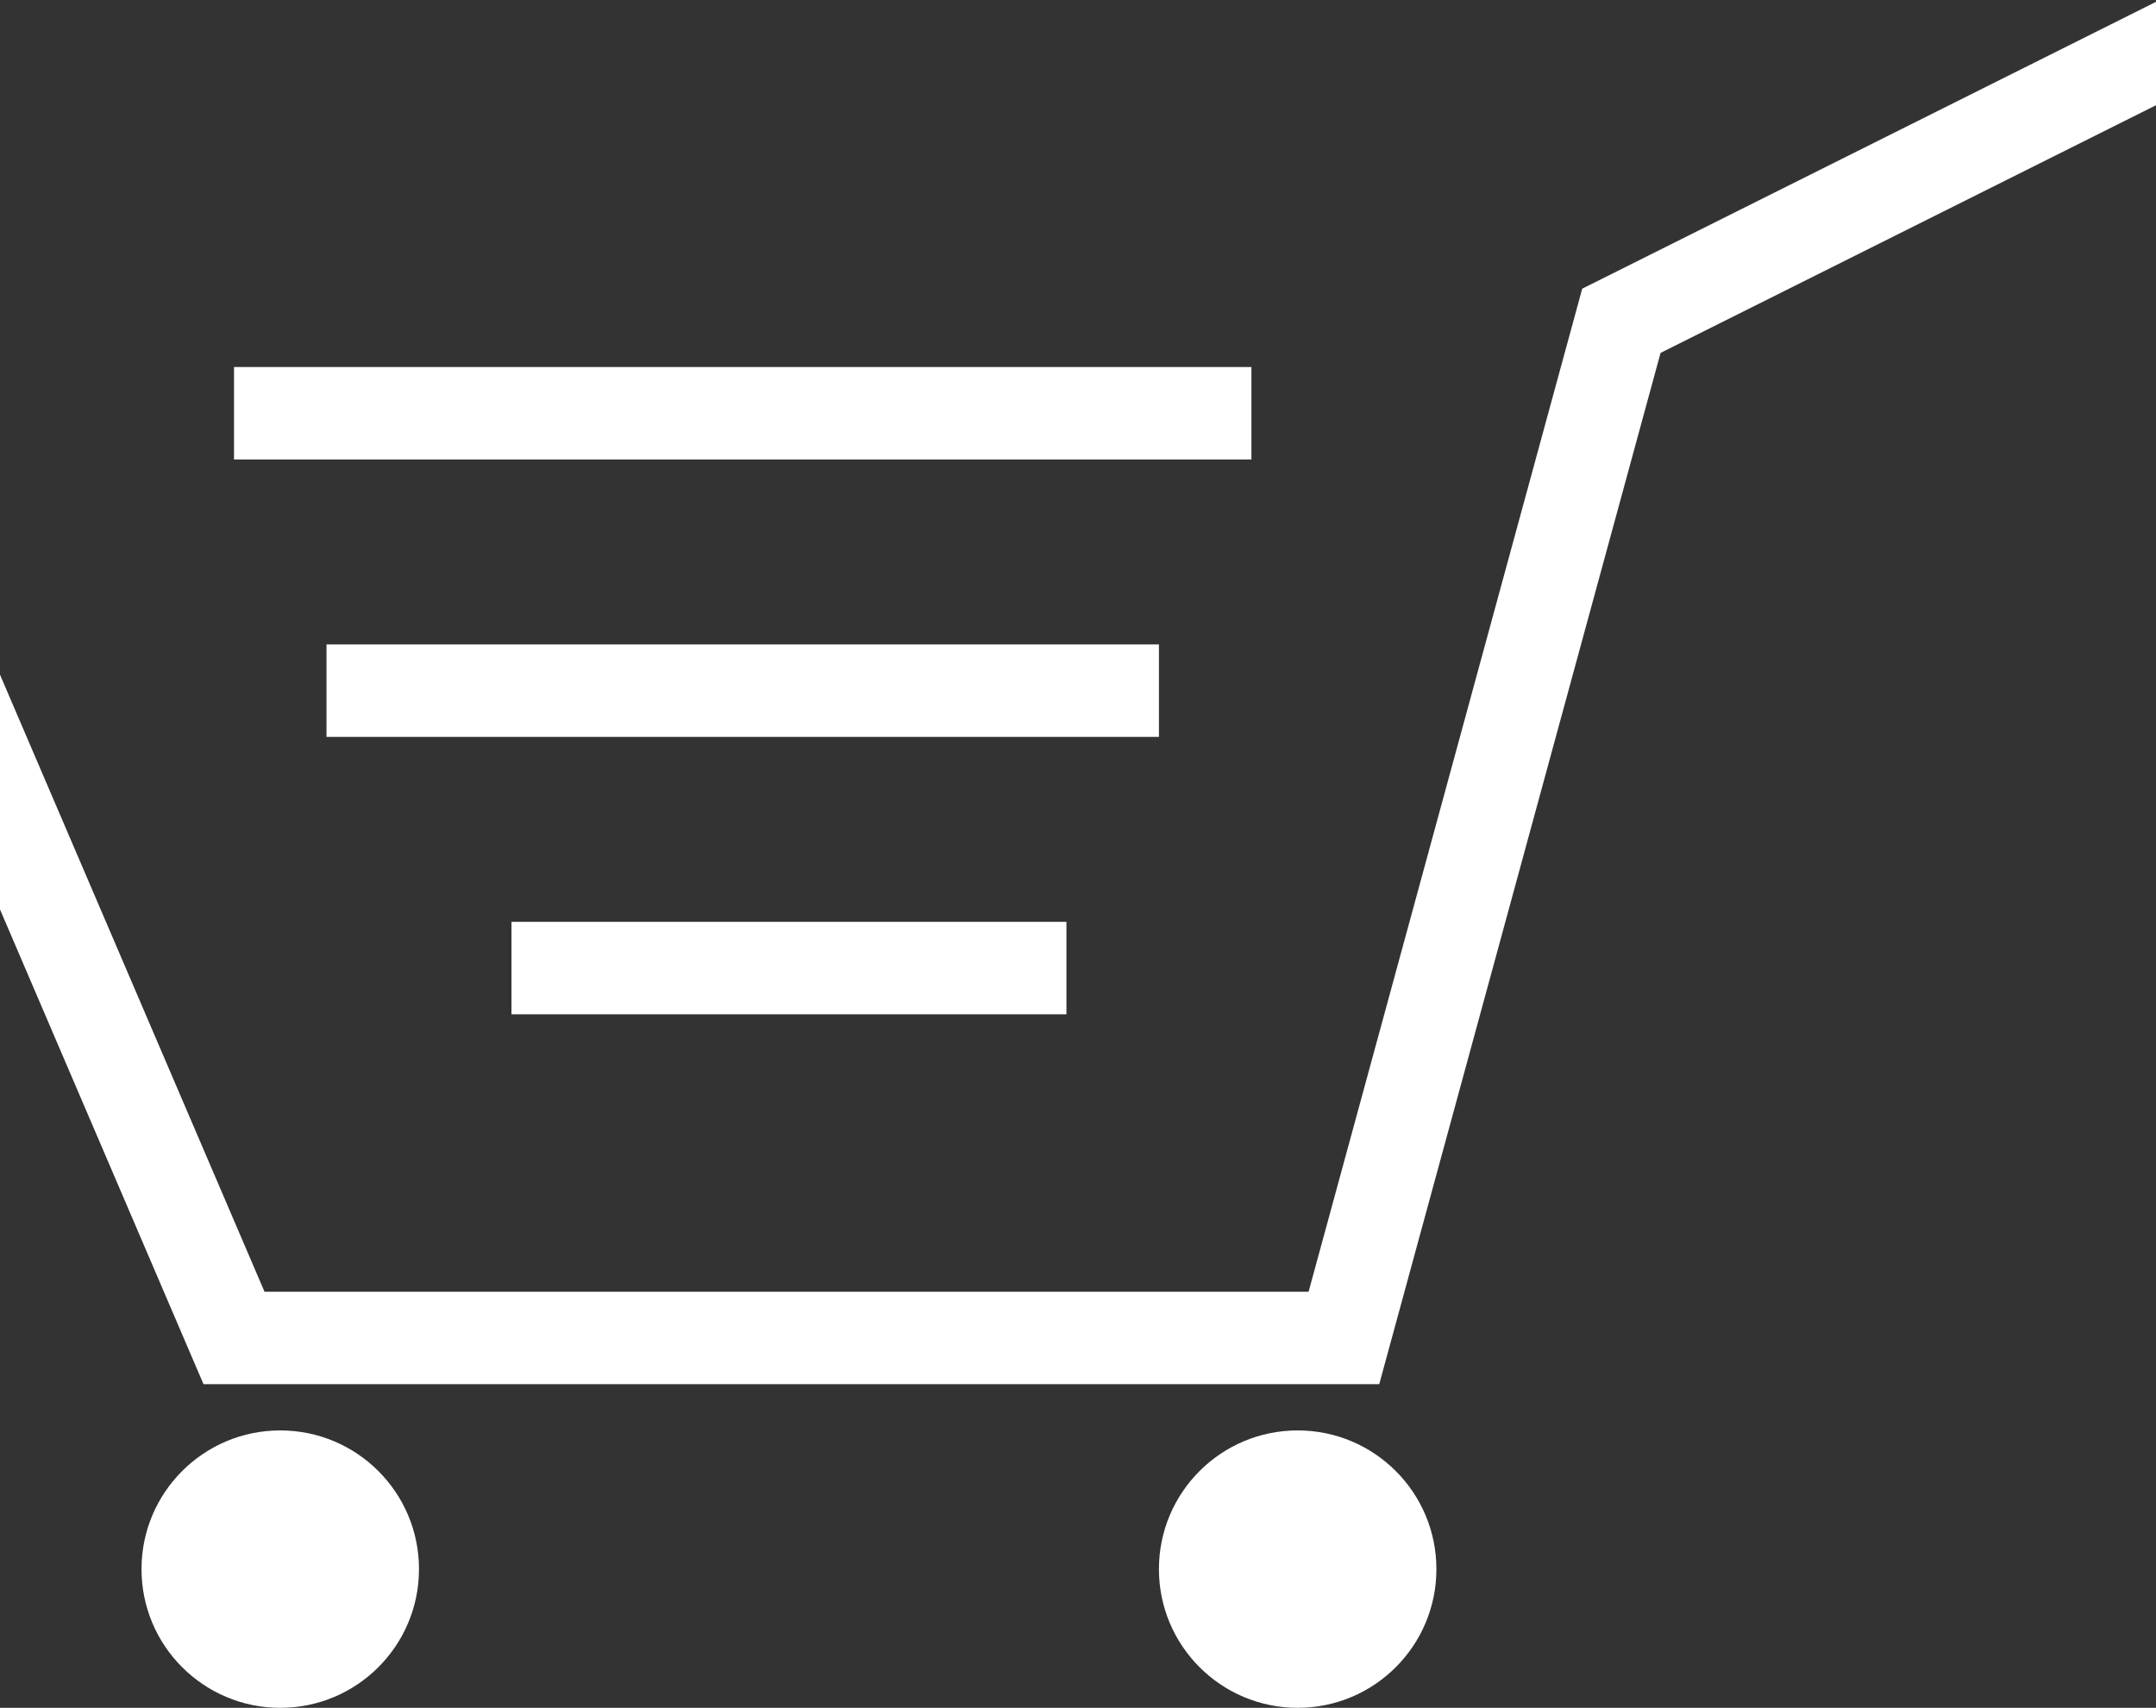
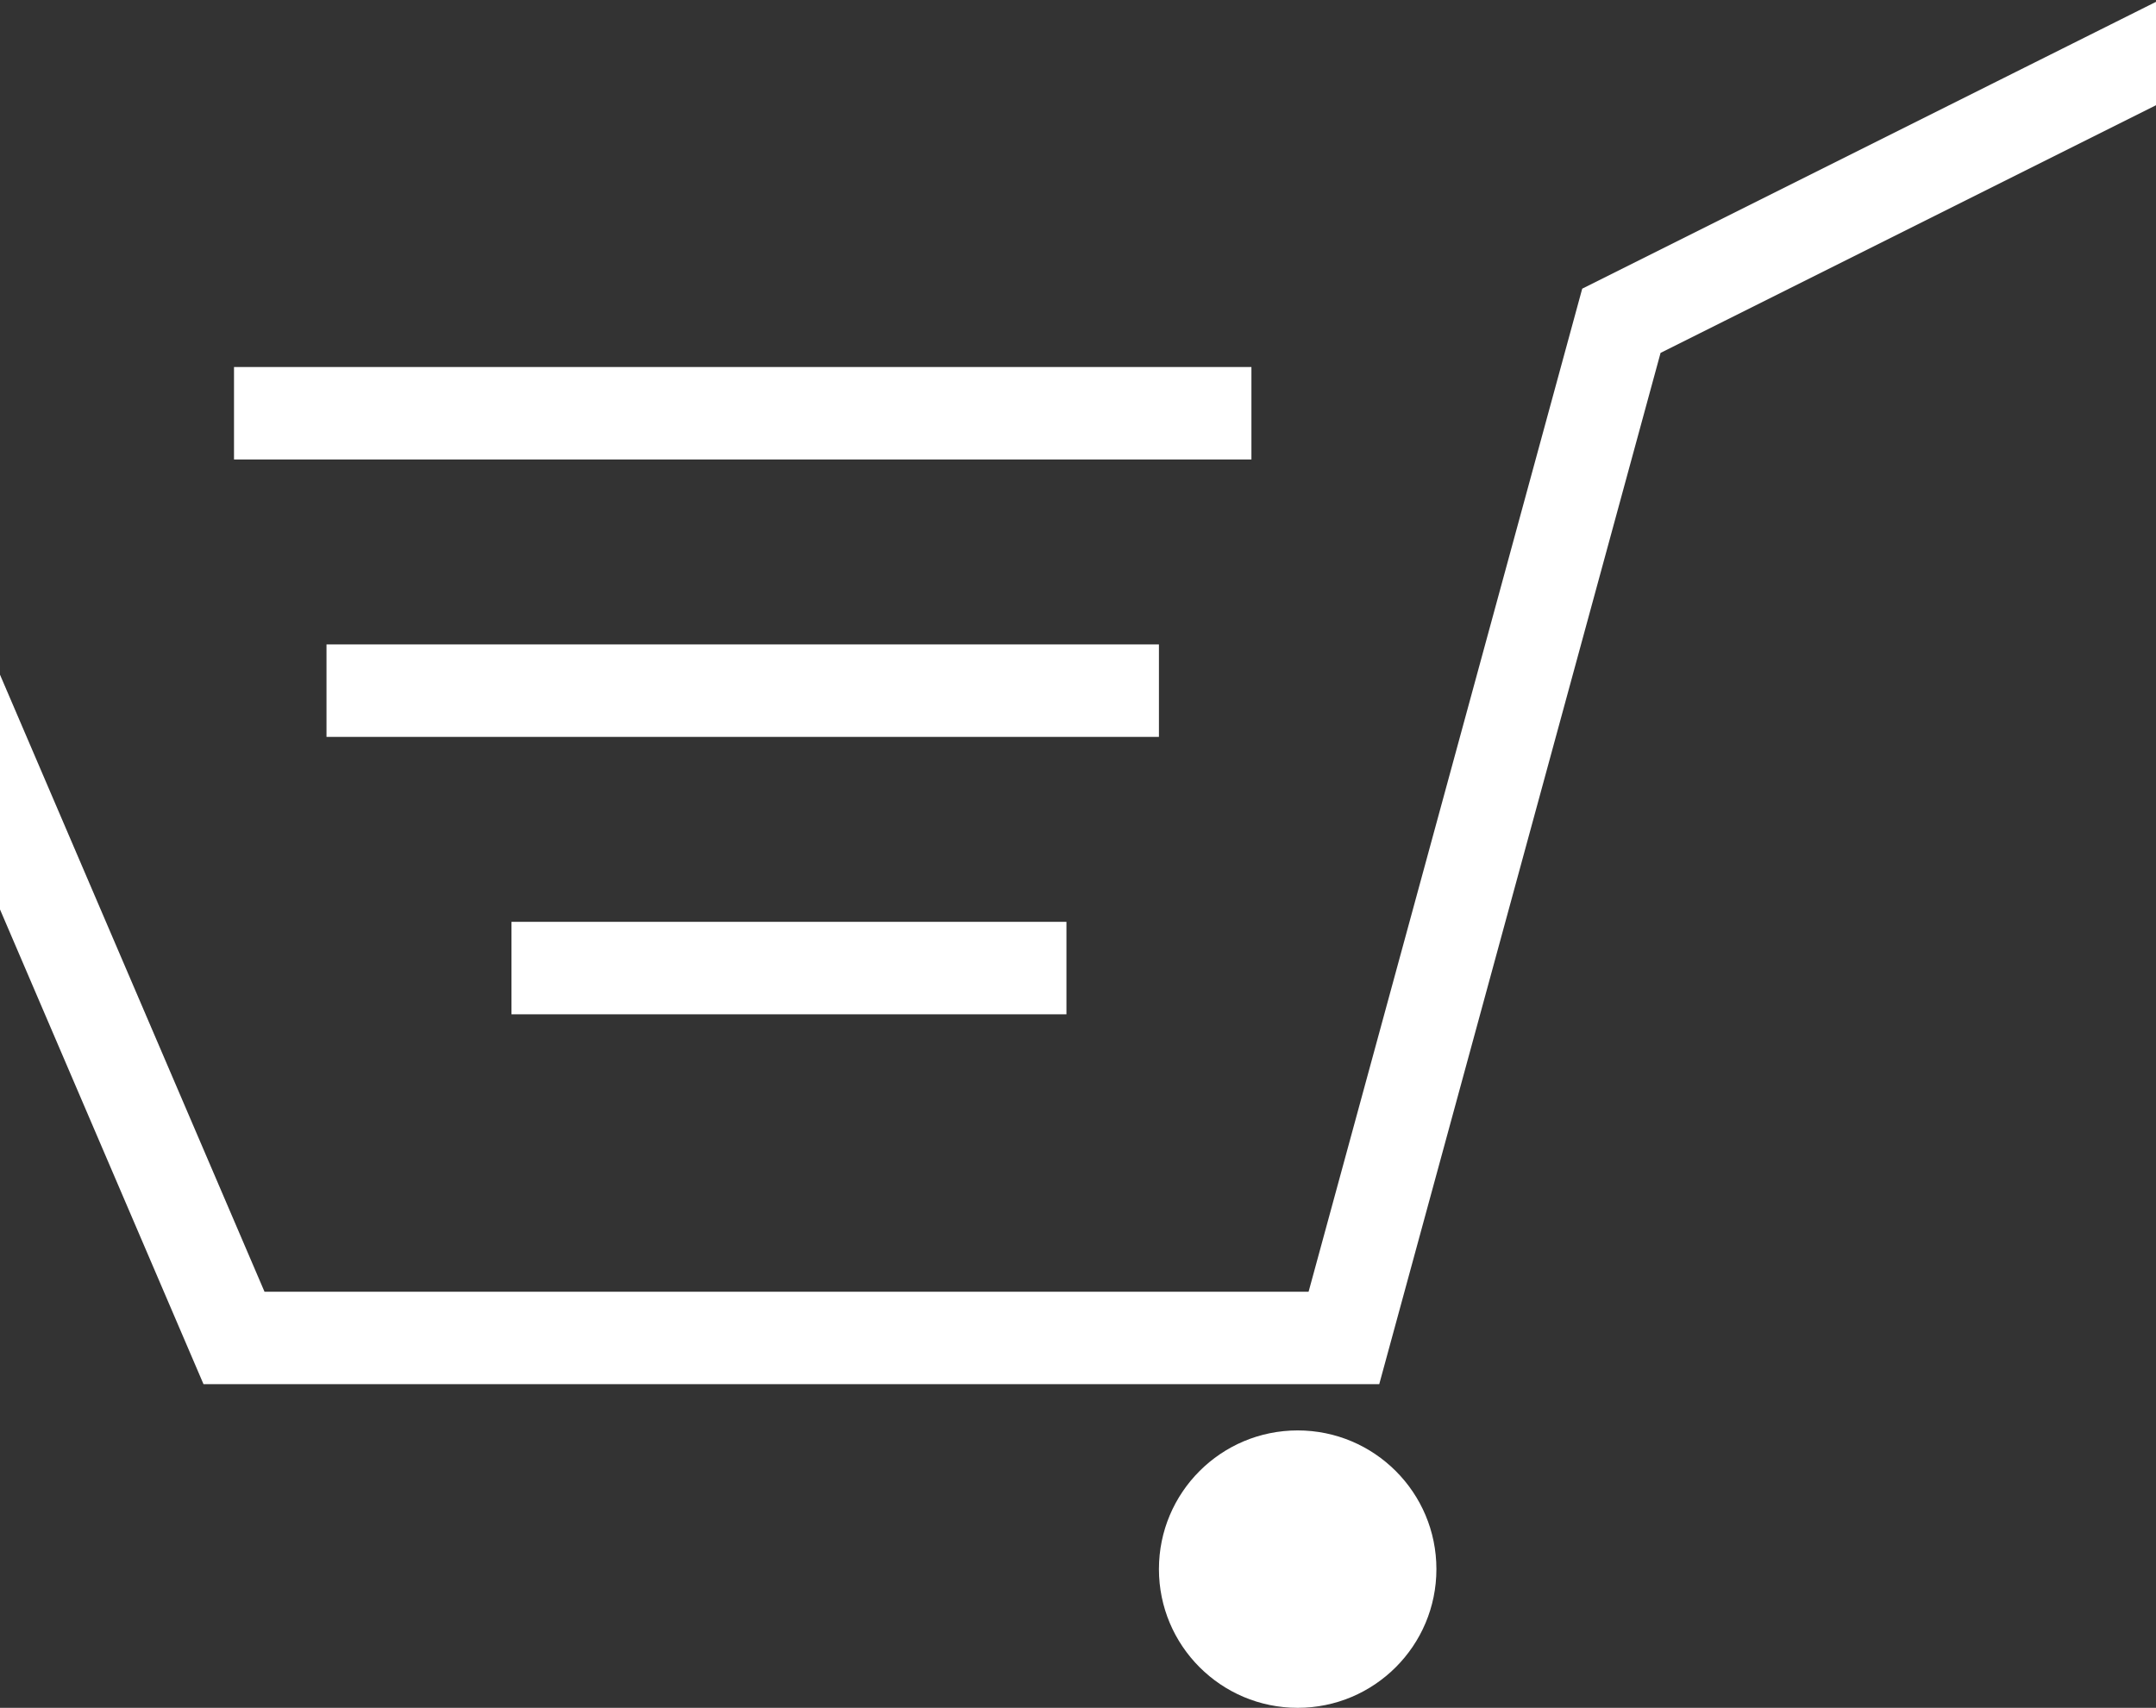
<svg xmlns="http://www.w3.org/2000/svg" id="i" width="23.31" height="18.469" viewBox="0 0 23.31 18.469">
  <rect x="0" y="0" width="23.31" height="18.469" fill="#333333" stroke="none" />
  <defs>
    <style>
      .cls-1, .cls-2 {
        fill: none;
        stroke: #fff;
        stroke-width: 1px;
        fill-rule: evenodd;
      }

      .cls-1 {
        stroke-linecap: round;
      }

      .cls-3 {
        fill: #fff;
      }
    </style>
  </defs>
  <path id="border" class="cls-1" d="M1338,56l3,7h12l3-11,6-3" transform="translate(-1338.47 -48.531)" />
  <path id="border-2" data-name="border" class="cls-2" d="M1344,59h6" transform="translate(-1338.47 -48.531)" />
  <path id="border-3" data-name="border" class="cls-2" d="M1342,56h9" transform="translate(-1338.47 -48.531)" />
  <path id="border-4" data-name="border" class="cls-2" d="M1341,53h11" transform="translate(-1338.47 -48.531)" />
-   <circle id="img" class="cls-3" cx="3.03" cy="16.969" r="1.5" />
  <circle id="img-2" data-name="img" class="cls-3" cx="14.03" cy="16.969" r="1.5" />
</svg>